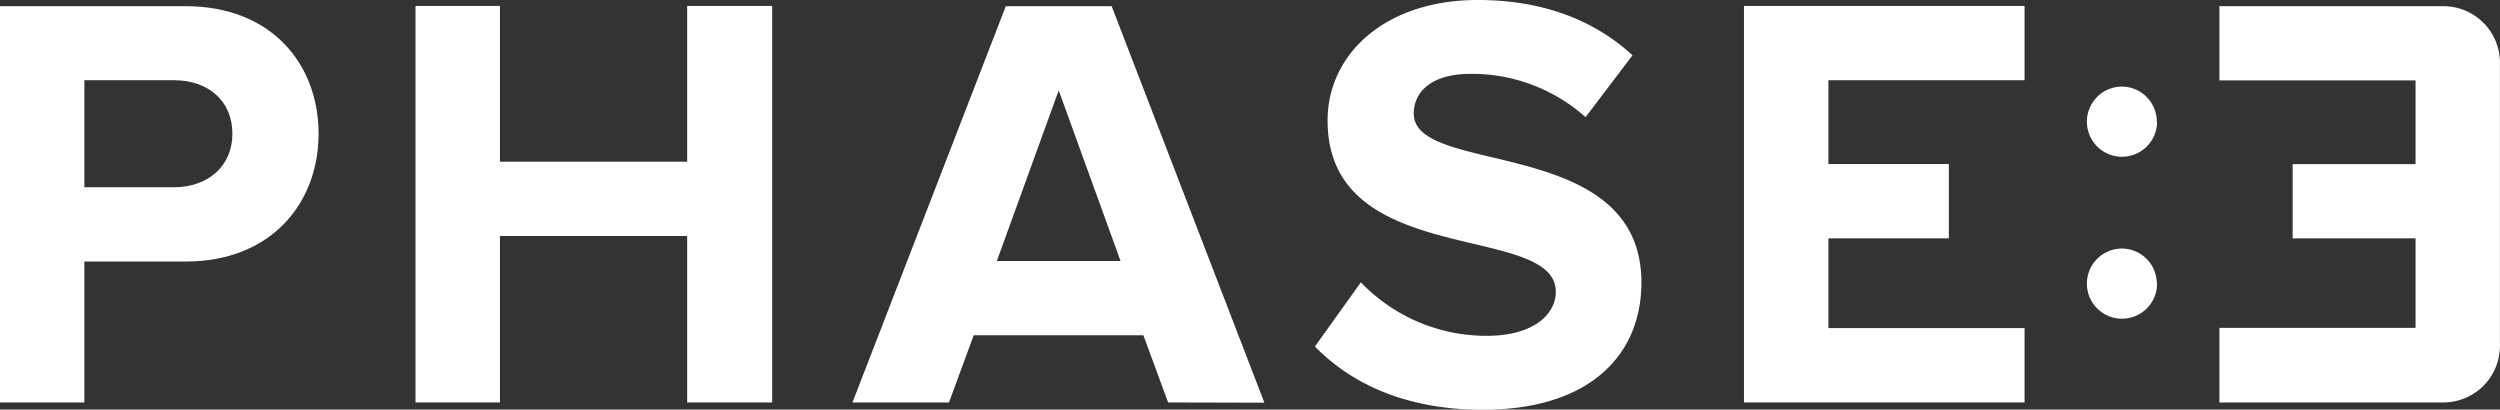
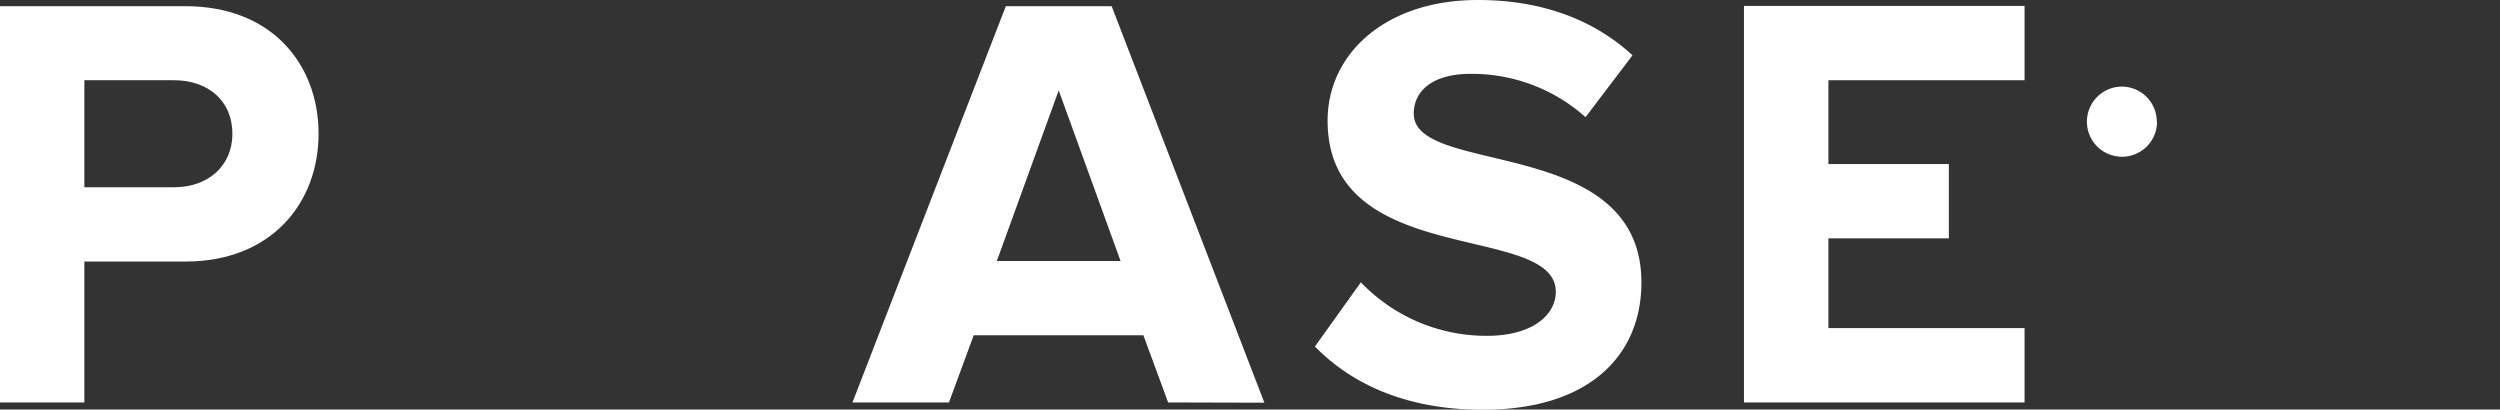
<svg xmlns="http://www.w3.org/2000/svg" viewBox="0 0 404.15 66.21">
  <rect x="0" y="0" width="404.15" height="66.21" fill="#333333" stroke="none" />
  <defs>
    <style>.cls-1{fill:#fff;}</style>
  </defs>
  <title>white-logo</title>
  <g id="Layer_2" data-name="Layer 2">
    <g id="Layer_1-2" data-name="Layer 1">
      <path class="cls-1" d="M0,65.06V1H30C43.91,1,51.5,10.38,51.5,21.62S43.82,42.28,30,42.28H13.64V65.06ZM37.57,21.62c0-5.38-4-8.65-9.42-8.65H13.64v17.3H28.15c5.39,0,9.42-3.36,9.42-8.65" />
-       <polygon class="cls-1" points="111.09 65.06 111.09 38.15 80.82 38.15 80.82 65.06 67.17 65.06 67.17 0.96 80.82 0.96 80.82 26.14 111.09 26.14 111.09 0.96 124.83 0.96 124.83 65.06 111.09 65.06" />
-       <path class="cls-1" d="M188.84,65.06l-4-10.86H157.41l-4,10.86H137.81L162.6,1h17.11l24.69,64.1ZM171.15,14.61l-10,27.58h20Z" />
+       <path class="cls-1" d="M188.84,65.06l-4-10.86H157.41l-4,10.86H137.81L162.6,1h17.11l24.69,64.1ZM171.15,14.61l-10,27.58h20" />
      <path class="cls-1" d="M212.58,56,220,45.64a28.08,28.08,0,0,0,20.37,8.65c7.49,0,11.14-3.46,11.14-7.11,0-11.34-36.89-3.55-36.89-27.67C214.6,8.84,223.82,0,238.91,0c10.18,0,18.64,3.08,25,8.94l-7.59,10a27.56,27.56,0,0,0-18.64-7c-5.86,0-9.13,2.6-9.13,6.44,0,10.19,36.8,3.37,36.8,27.29,0,11.73-8.36,20.57-25.65,20.57-12.31,0-21.15-4.13-27.1-10.19" />
      <polygon class="cls-1" points="281.93 65.06 281.93 0.96 327.29 0.96 327.29 12.97 295.58 12.97 295.58 26.52 315.05 26.52 315.05 38.53 295.58 38.53 295.58 53.04 327.29 53.04 327.29 65.06 281.93 65.06" />
-       <path class="cls-1" d="M358.79,65.06V53H390.5V38.53H370.63v-12H390.5V13H358.79V1H395a9.14,9.14,0,0,1,9.14,9.15v45.8A9.15,9.15,0,0,1,395,65.06Z" />
      <path class="cls-1" d="M348.71,19.69A5.67,5.67,0,1,1,343,14a5.67,5.67,0,0,1,5.67,5.67" />
-       <path class="cls-1" d="M348.71,45.85A5.67,5.67,0,1,1,343,40.18a5.67,5.67,0,0,1,5.67,5.67" />
    </g>
  </g>
</svg>